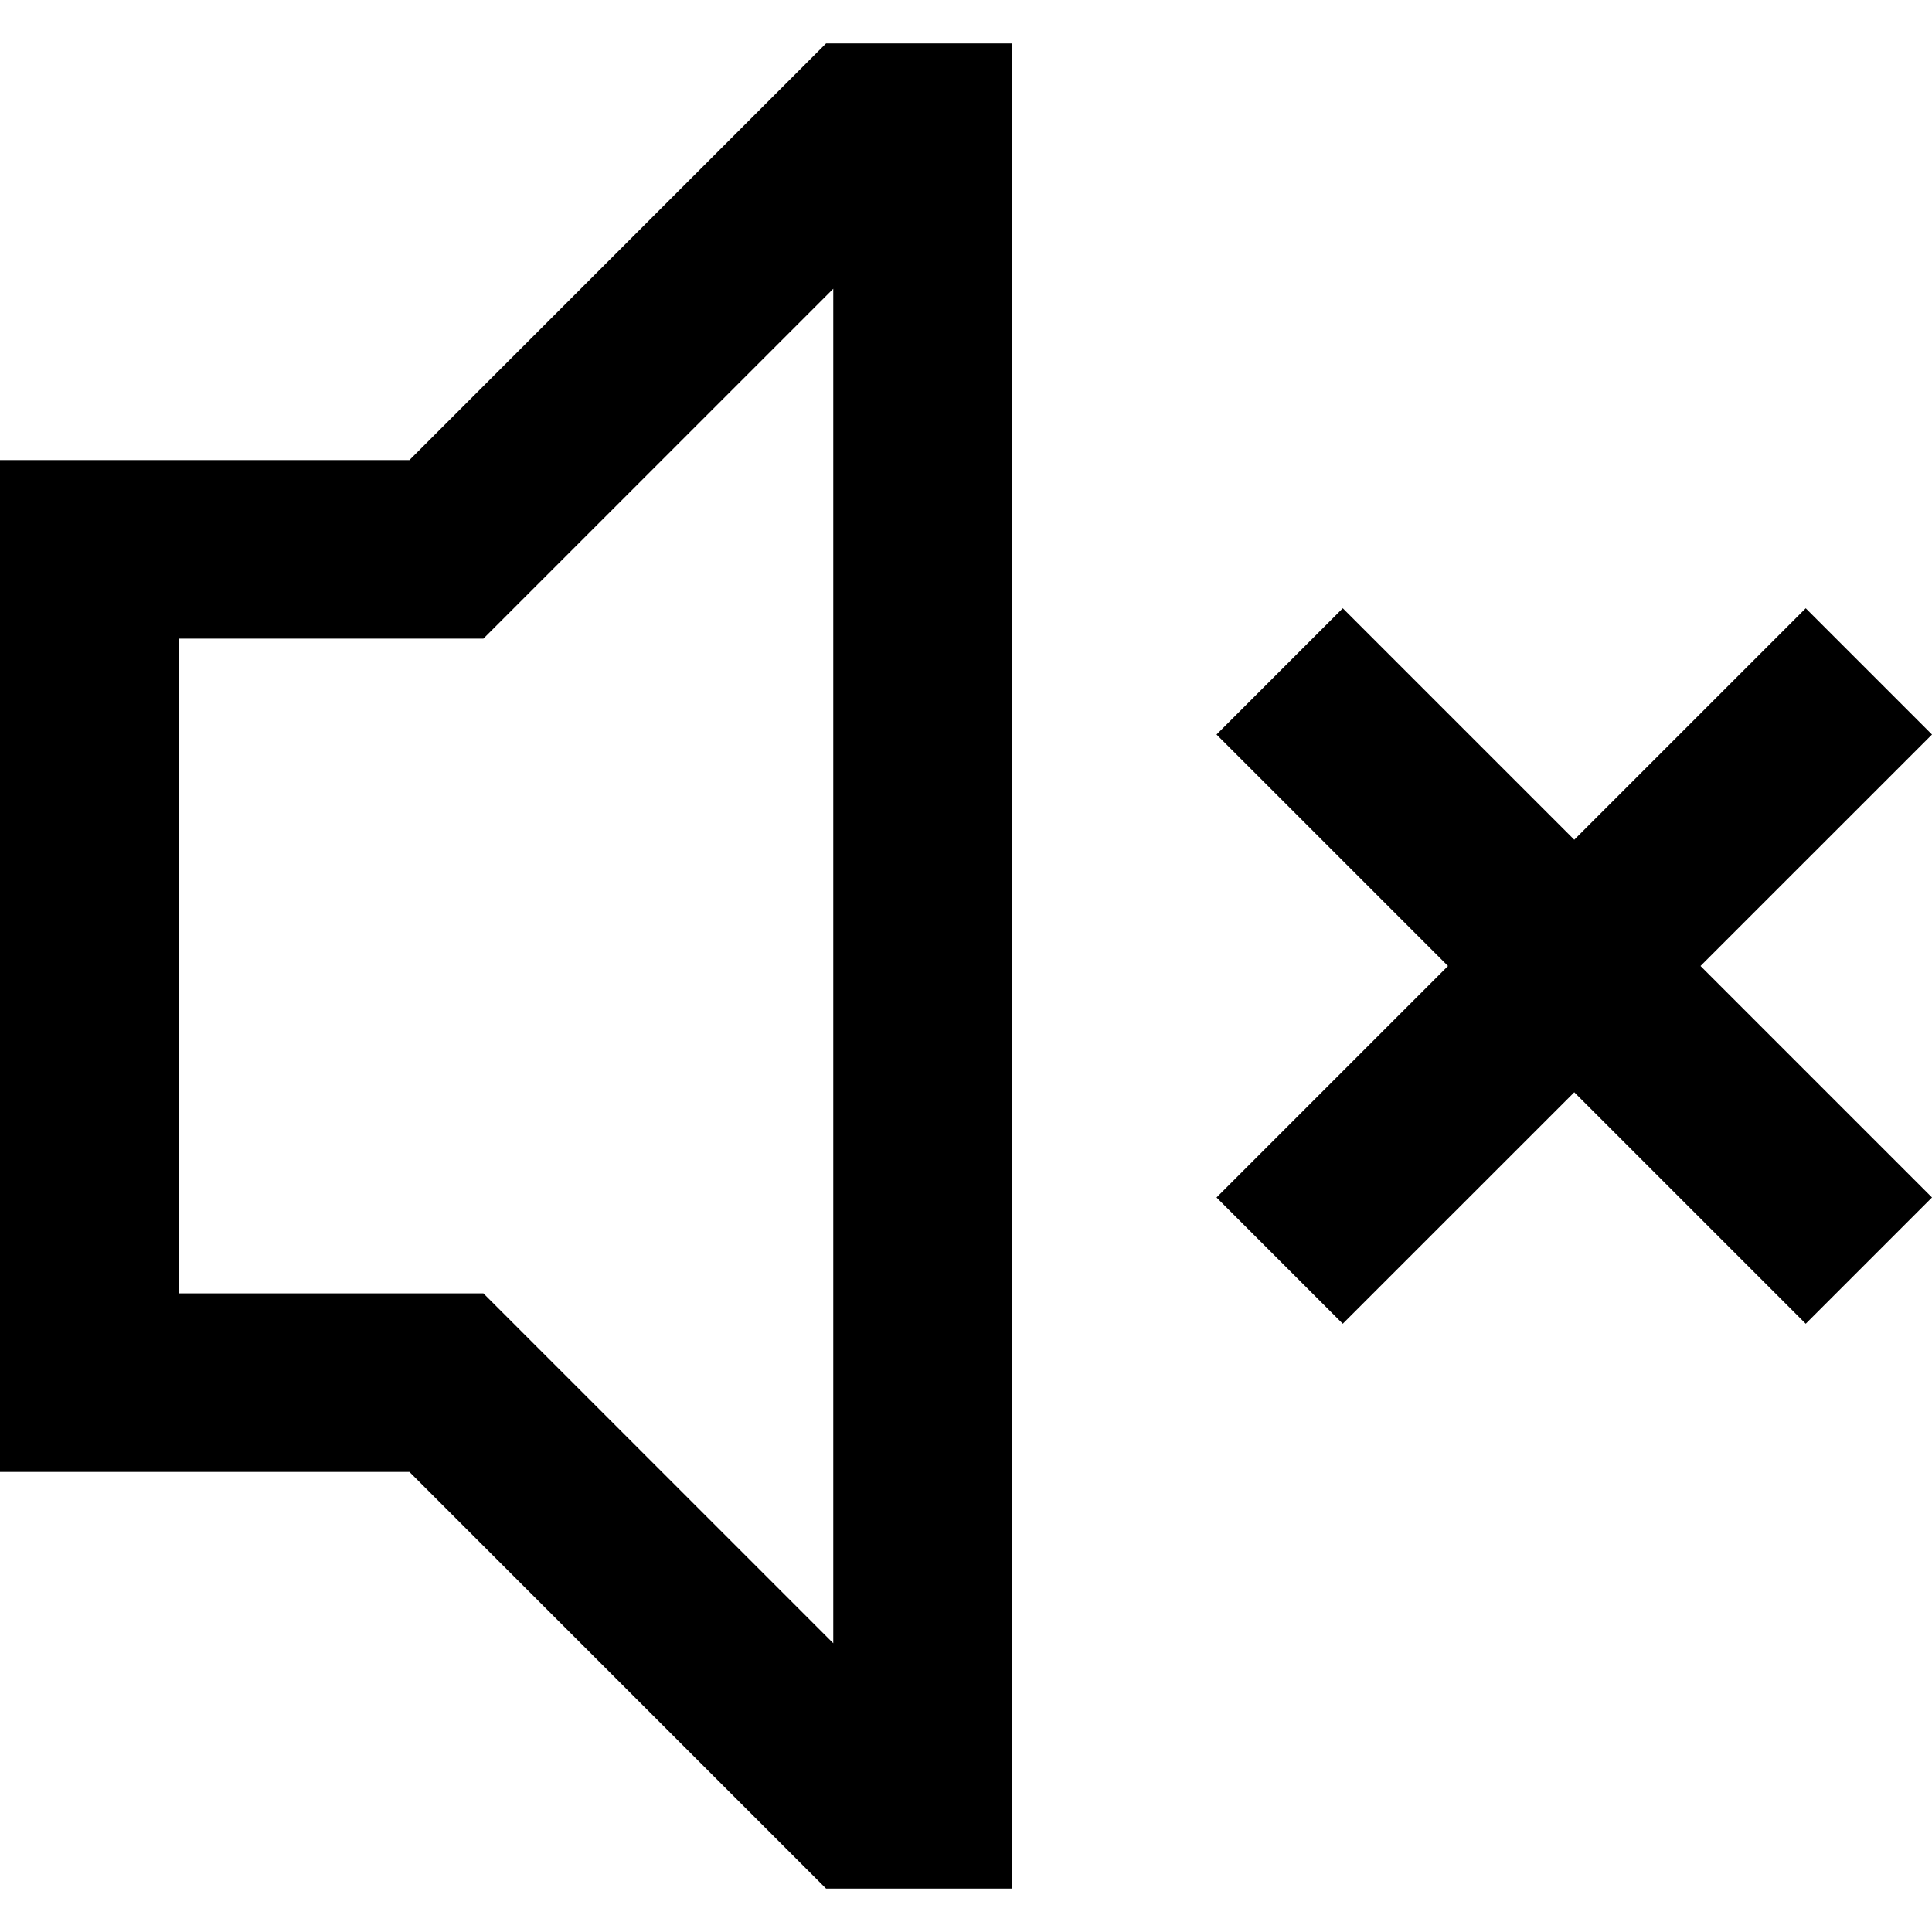
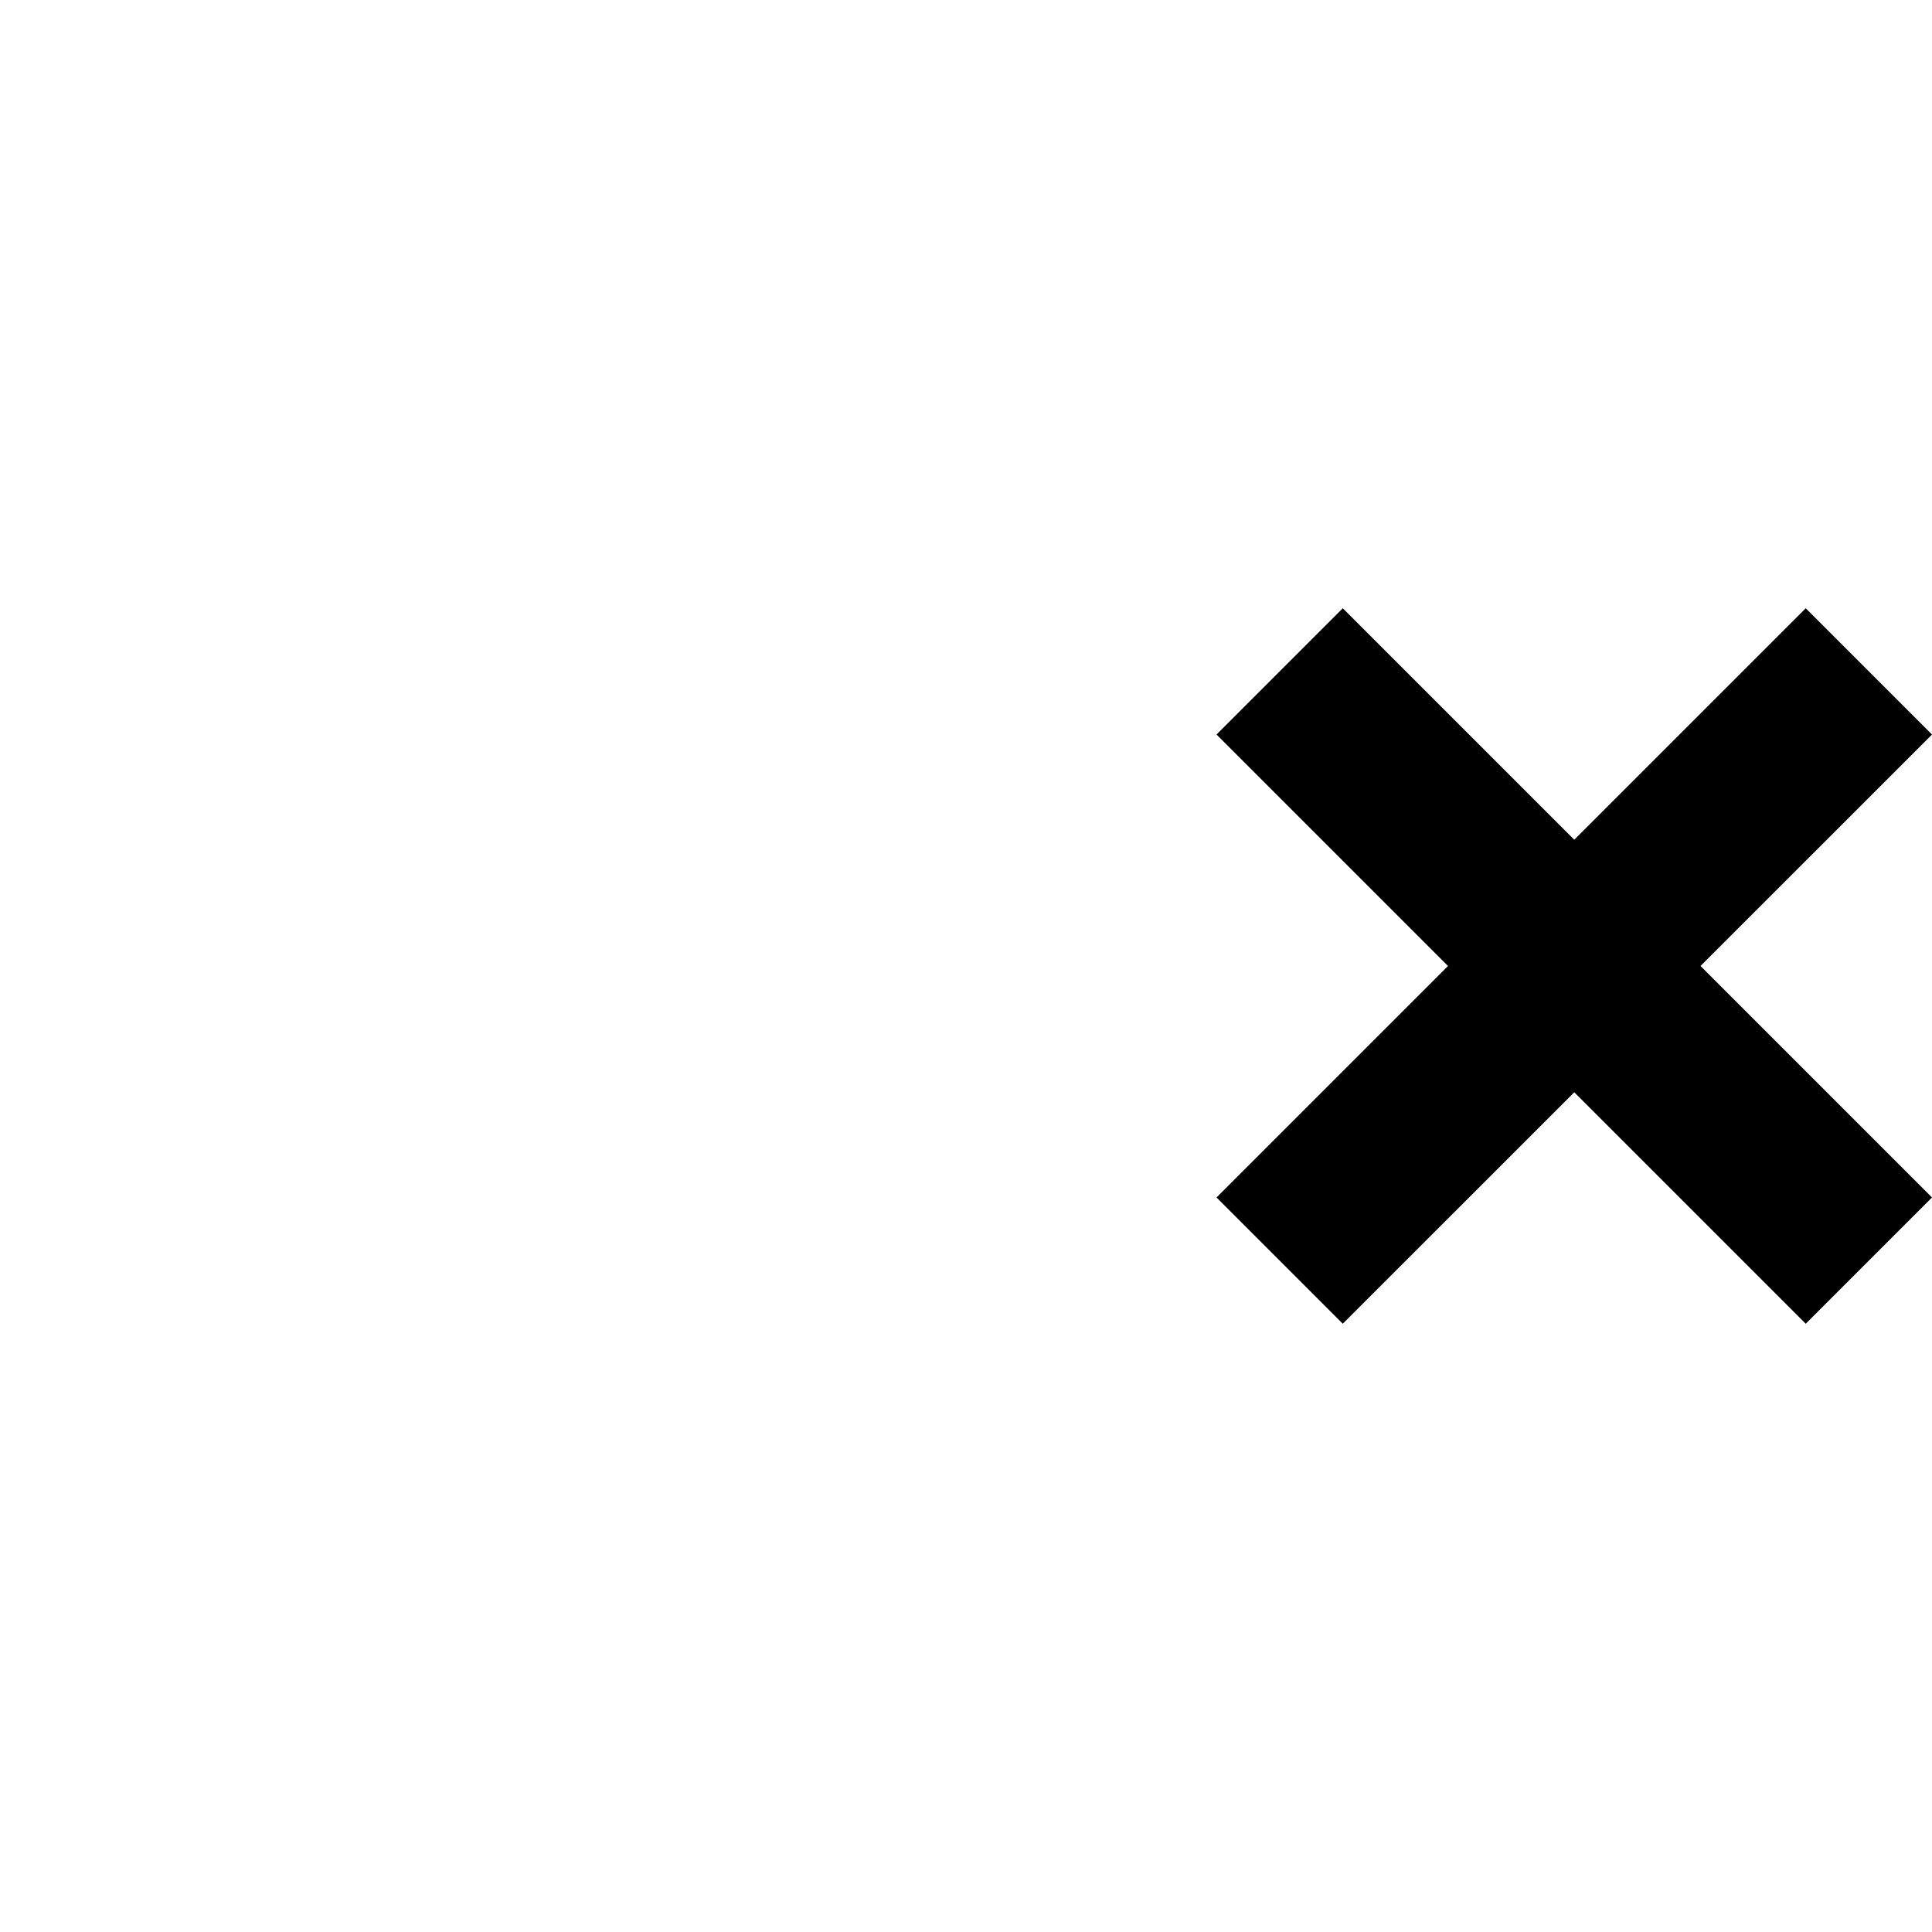
<svg xmlns="http://www.w3.org/2000/svg" fill="#000000" height="800px" width="800px" version="1.1" id="Layer_1" viewBox="0 0 512 512" xml:space="preserve">
  <g>
    <g>
-       <path d="M218.911,11.516L108.499,121.928H0v268.144h108.499l110.412,110.412h49.233V11.516H218.911z M220.824,435.477    l-92.726-92.726H47.32V169.246h80.779l92.726-92.724V435.477z" />
-     </g>
+       </g>
  </g>
  <g>
    <g>
      <polygon points="512,194.657 478.54,161.197 417.197,222.54 355.852,161.197 322.394,194.657 383.737,256 322.394,317.343     355.852,350.803 417.197,289.46 478.54,350.803 512,317.343 450.655,256   " />
    </g>
  </g>
</svg>